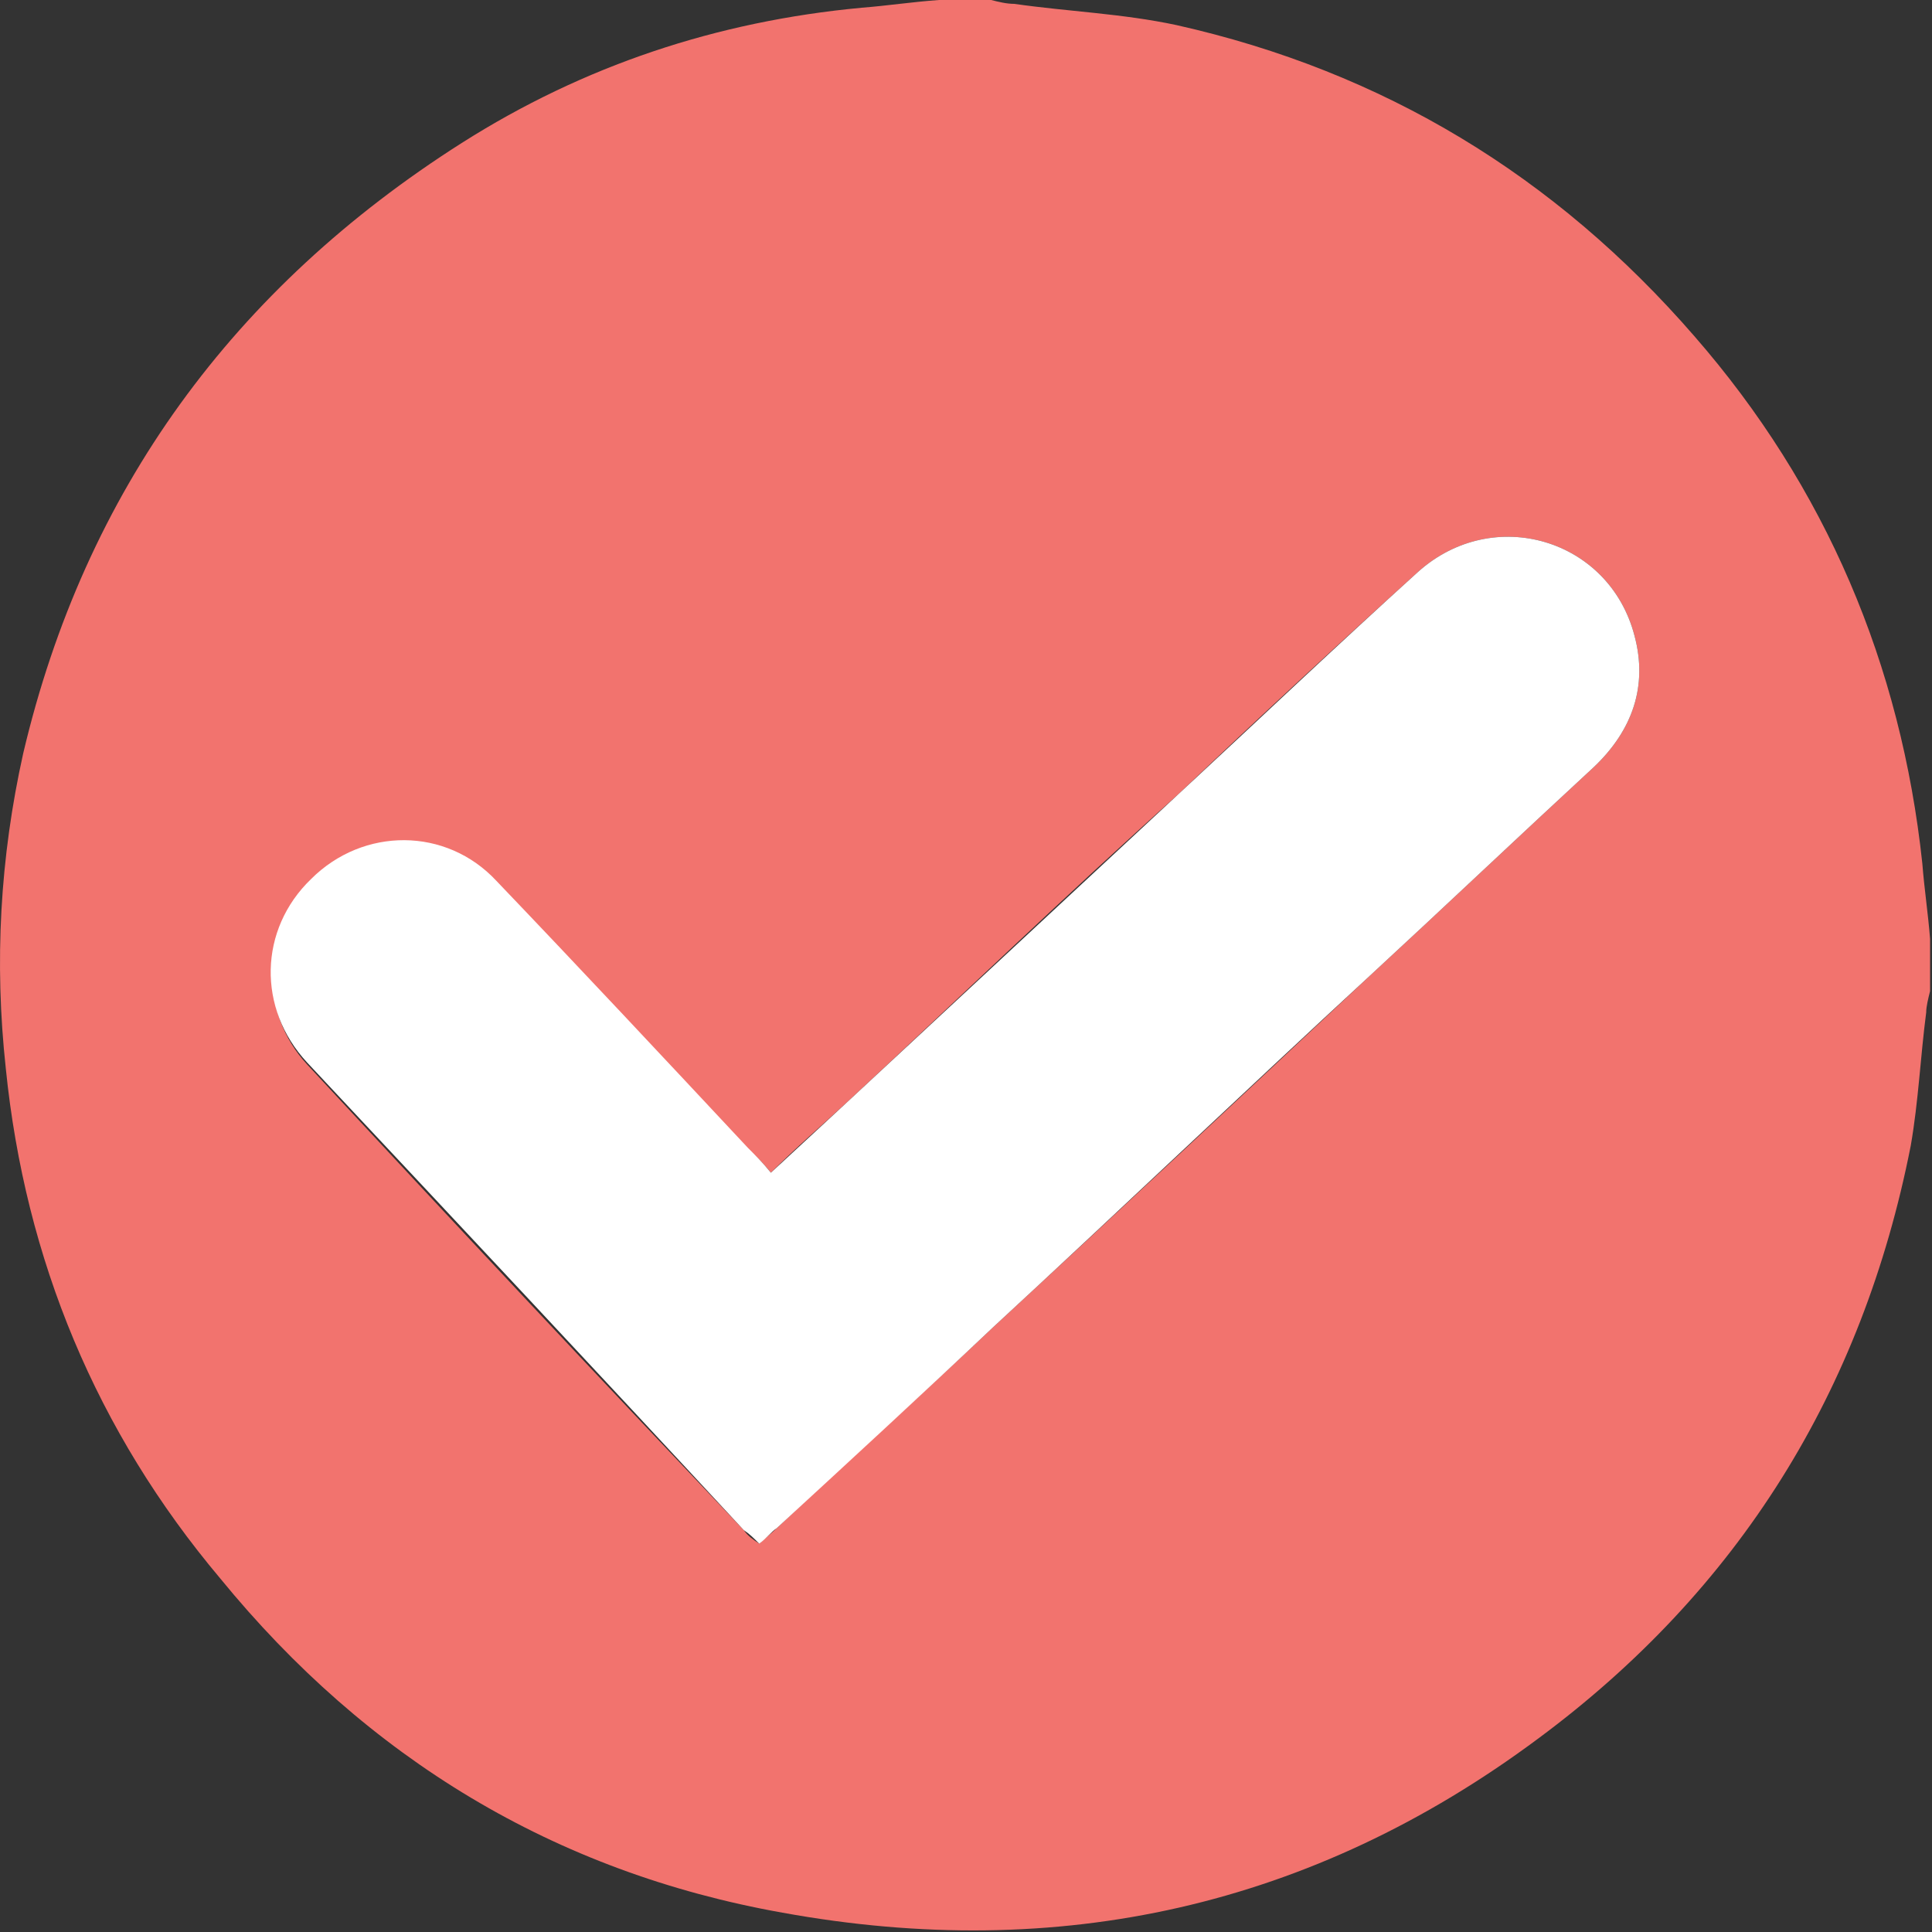
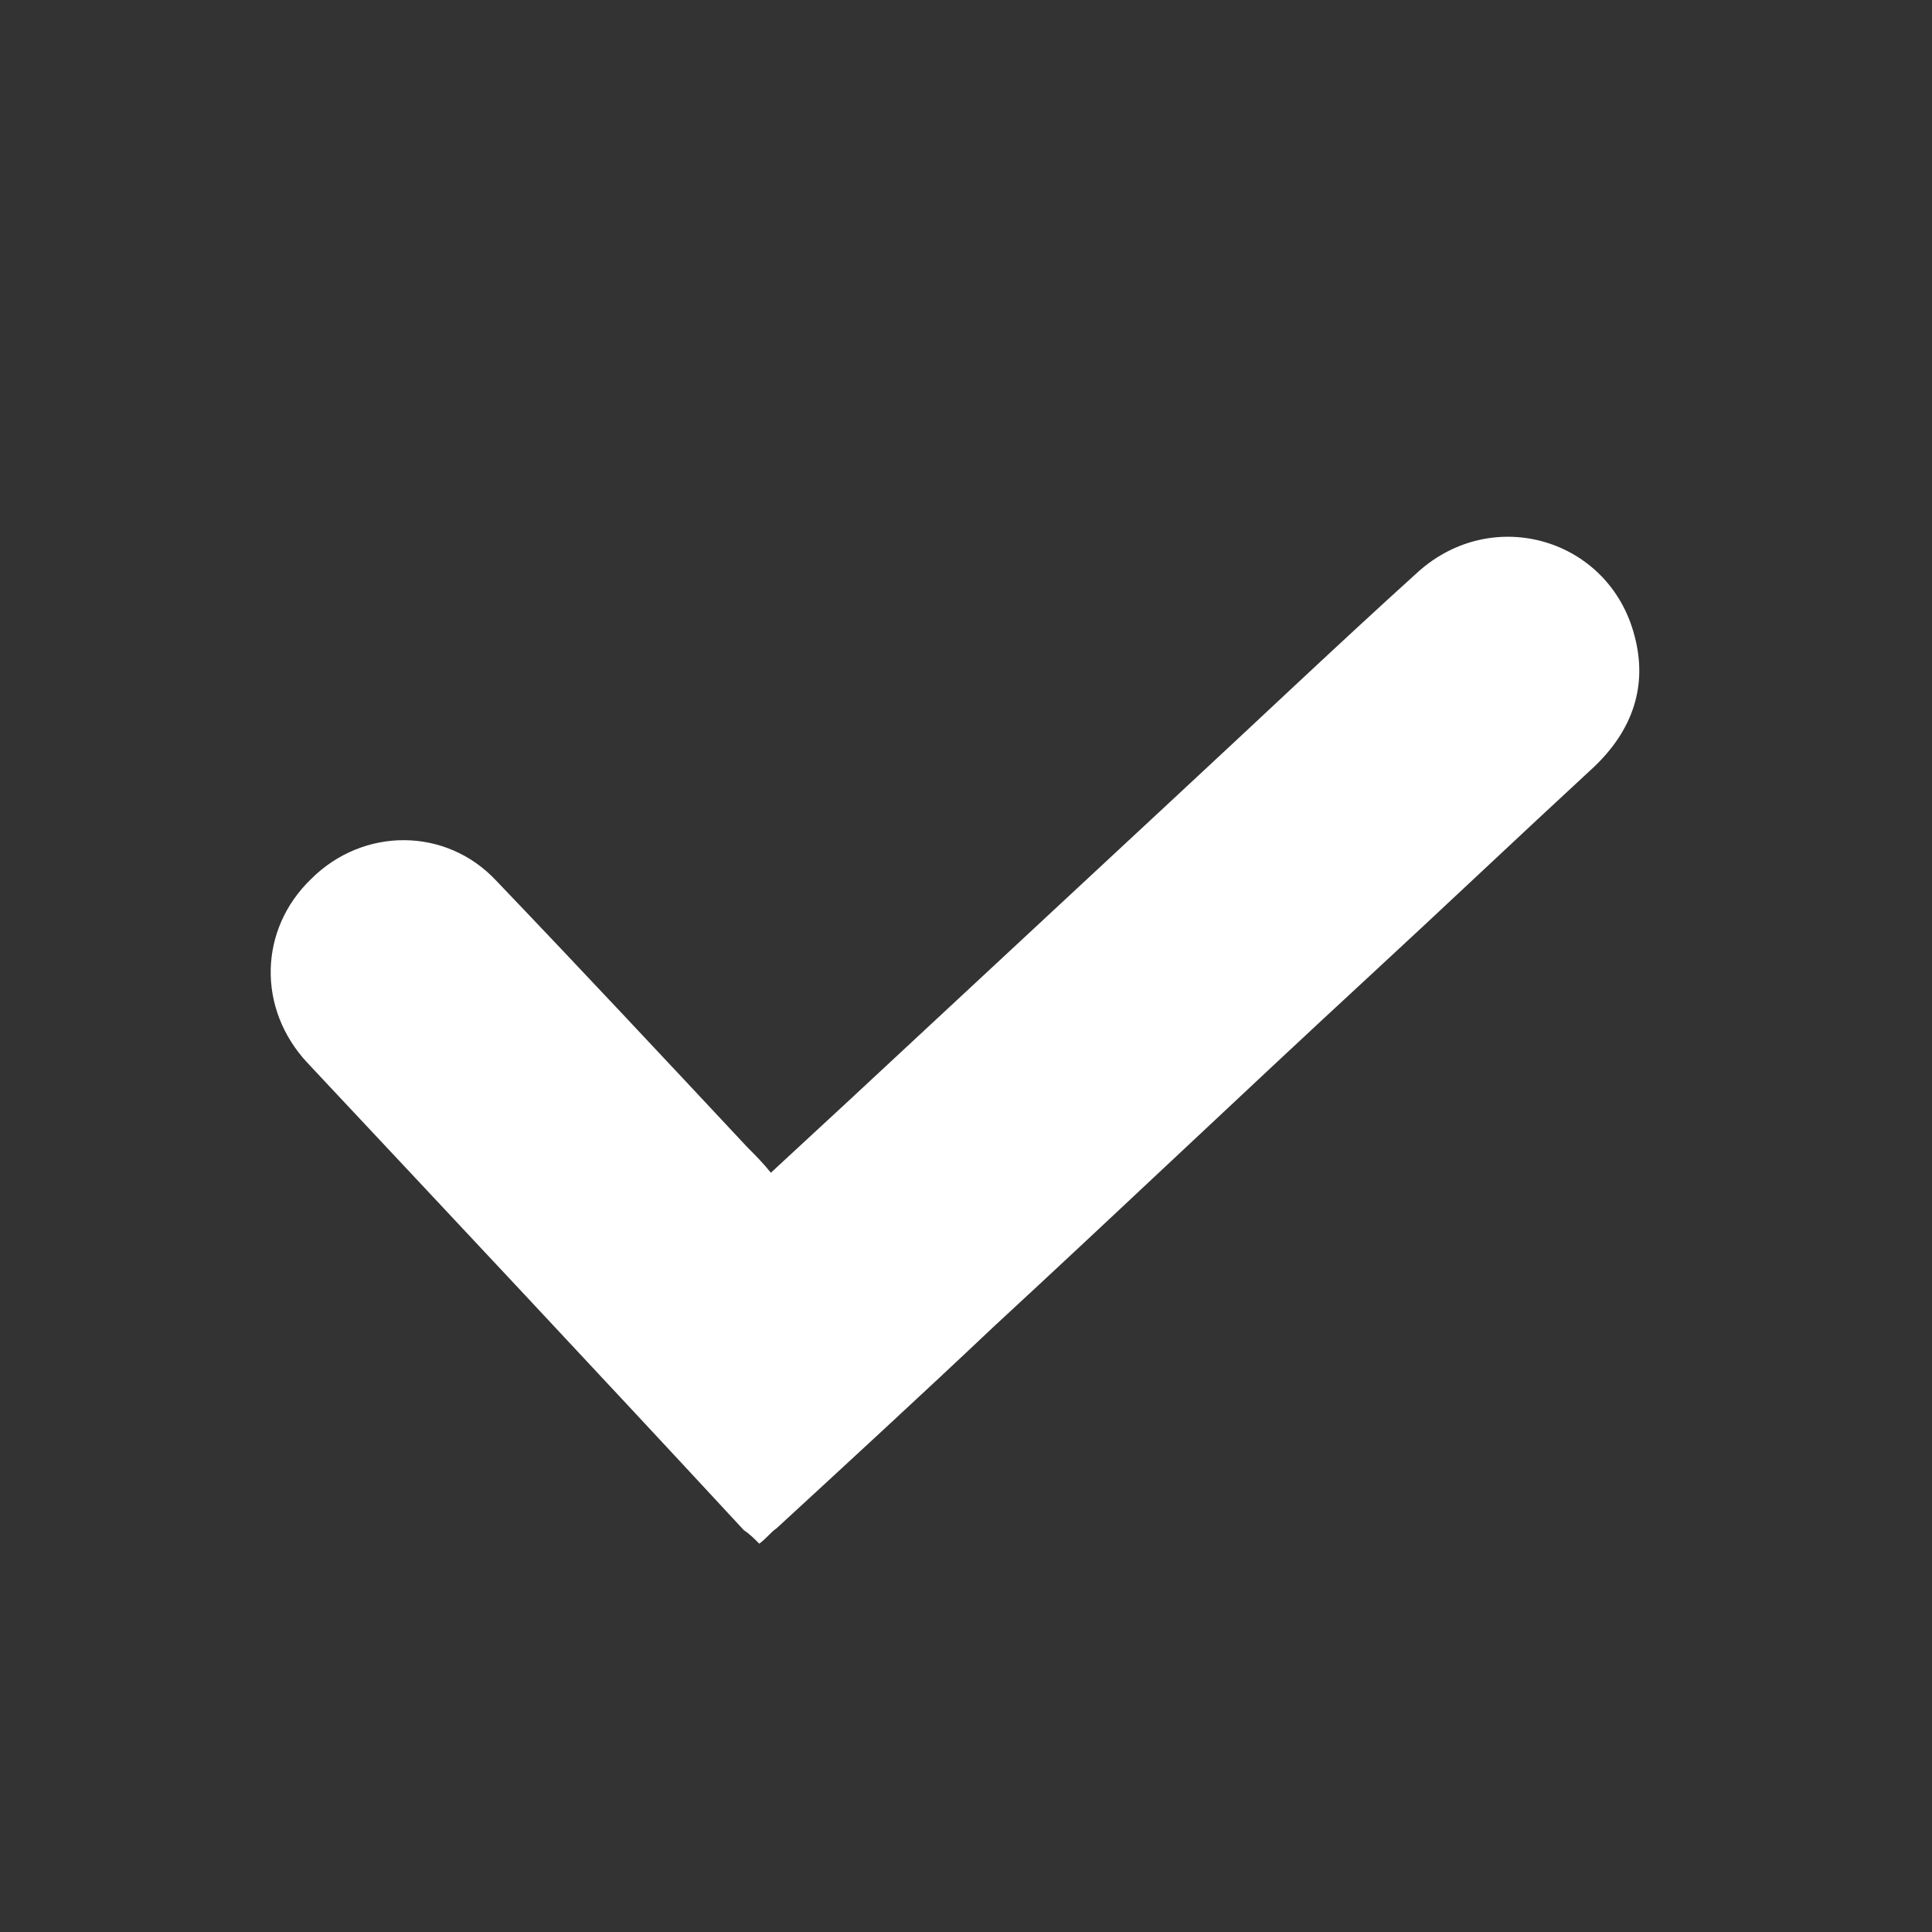
<svg xmlns="http://www.w3.org/2000/svg" version="1.1" id="Capa_1" x="0px" y="0px" viewBox="0 0 100 100" style="enable-background:new 0 0 100 100;" xml:space="preserve">
  <rect x="0" y="0" width="100" height="100" fill="#333333" stroke="none" />
  <style type="text/css">
	.st0{fill:#35B4E7;}
	.st1{fill:#F2736E;}
	.st2{fill:#FFFFFF;}
	.st3{fill:#FBB036;}
	.st4{fill:#ABD050;}
	.st5{opacity:0.1;fill:#FFFFFF;}
</style>
  <g>
-     <path class="st1" d="M48.6,0c0.9,0,1.8,0,2.7,0c0.4,0.1,0.8,0.2,1.2,0.2c2.8,0.4,5.6,0.5,8.4,1.1c10.7,2.4,19.6,7.8,26.8,16.1   c6.8,7.8,10.7,17,11.8,27.3c0.1,1.3,0.3,2.6,0.4,3.9c0,0.9,0,1.8,0,2.7c-0.1,0.4-0.2,0.8-0.2,1.1c-0.3,2.3-0.4,4.6-0.8,6.9   c-2.5,12.7-8.9,23-19.3,30.7c-11.7,8.7-24.8,11.6-39.1,9C28.7,96.9,19,91,11.4,81.7C5,74.1,1.3,65.2,0.3,55.3   C-0.3,49.8,0,44.4,1.2,39C4.4,25.4,12.1,14.9,23.9,7.4c6.3-4,13.2-6.3,20.7-7C45.9,0.3,47.2,0.1,48.6,0z M39.9,60.7   c-0.4-0.5-0.8-0.9-1.2-1.2c-4.3-4.6-8.6-9.3-13-13.8c-2.7-2.8-6.9-2.8-9.6-0.1c-2.6,2.6-2.7,6.8-0.2,9.5c7.5,8.1,15,16.1,22.6,24.1   c0.2,0.3,0.5,0.5,0.8,0.7c0.3-0.3,0.6-0.5,0.9-0.8c3.7-3.5,7.5-6.9,11.2-10.4c6.5-6,12.9-12,19.4-18.1c3.9-3.6,7.8-7.3,11.7-10.9   c2-1.9,2.8-4.2,2.1-6.8c-1.3-5-7.3-6.8-11.2-3.3c-4.2,3.8-8.3,7.6-12.4,11.5C55.2,46.3,49.6,51.7,43.9,57   C42.6,58.2,41.2,59.4,39.9,60.7z" />
    <path class="st2" d="M39.9,60.7c1.4-1.3,2.7-2.5,4-3.7c5.7-5.3,11.4-10.6,17.1-15.9c4.1-3.8,8.2-7.7,12.4-11.5   c3.9-3.5,9.9-1.7,11.2,3.3c0.7,2.6-0.1,4.9-2.1,6.8c-3.9,3.6-7.8,7.3-11.7,10.9c-6.5,6-12.9,12.1-19.4,18.1   c-3.7,3.5-7.4,6.9-11.2,10.4c-0.3,0.2-0.5,0.5-0.9,0.8c-0.3-0.3-0.5-0.5-0.8-0.7C31,71.1,23.4,63,15.9,55c-2.6-2.8-2.5-6.9,0.2-9.5   c2.7-2.7,7-2.7,9.6,0.1c4.4,4.6,8.7,9.2,13,13.8C39.1,59.8,39.5,60.2,39.9,60.7z" />
  </g>
</svg>